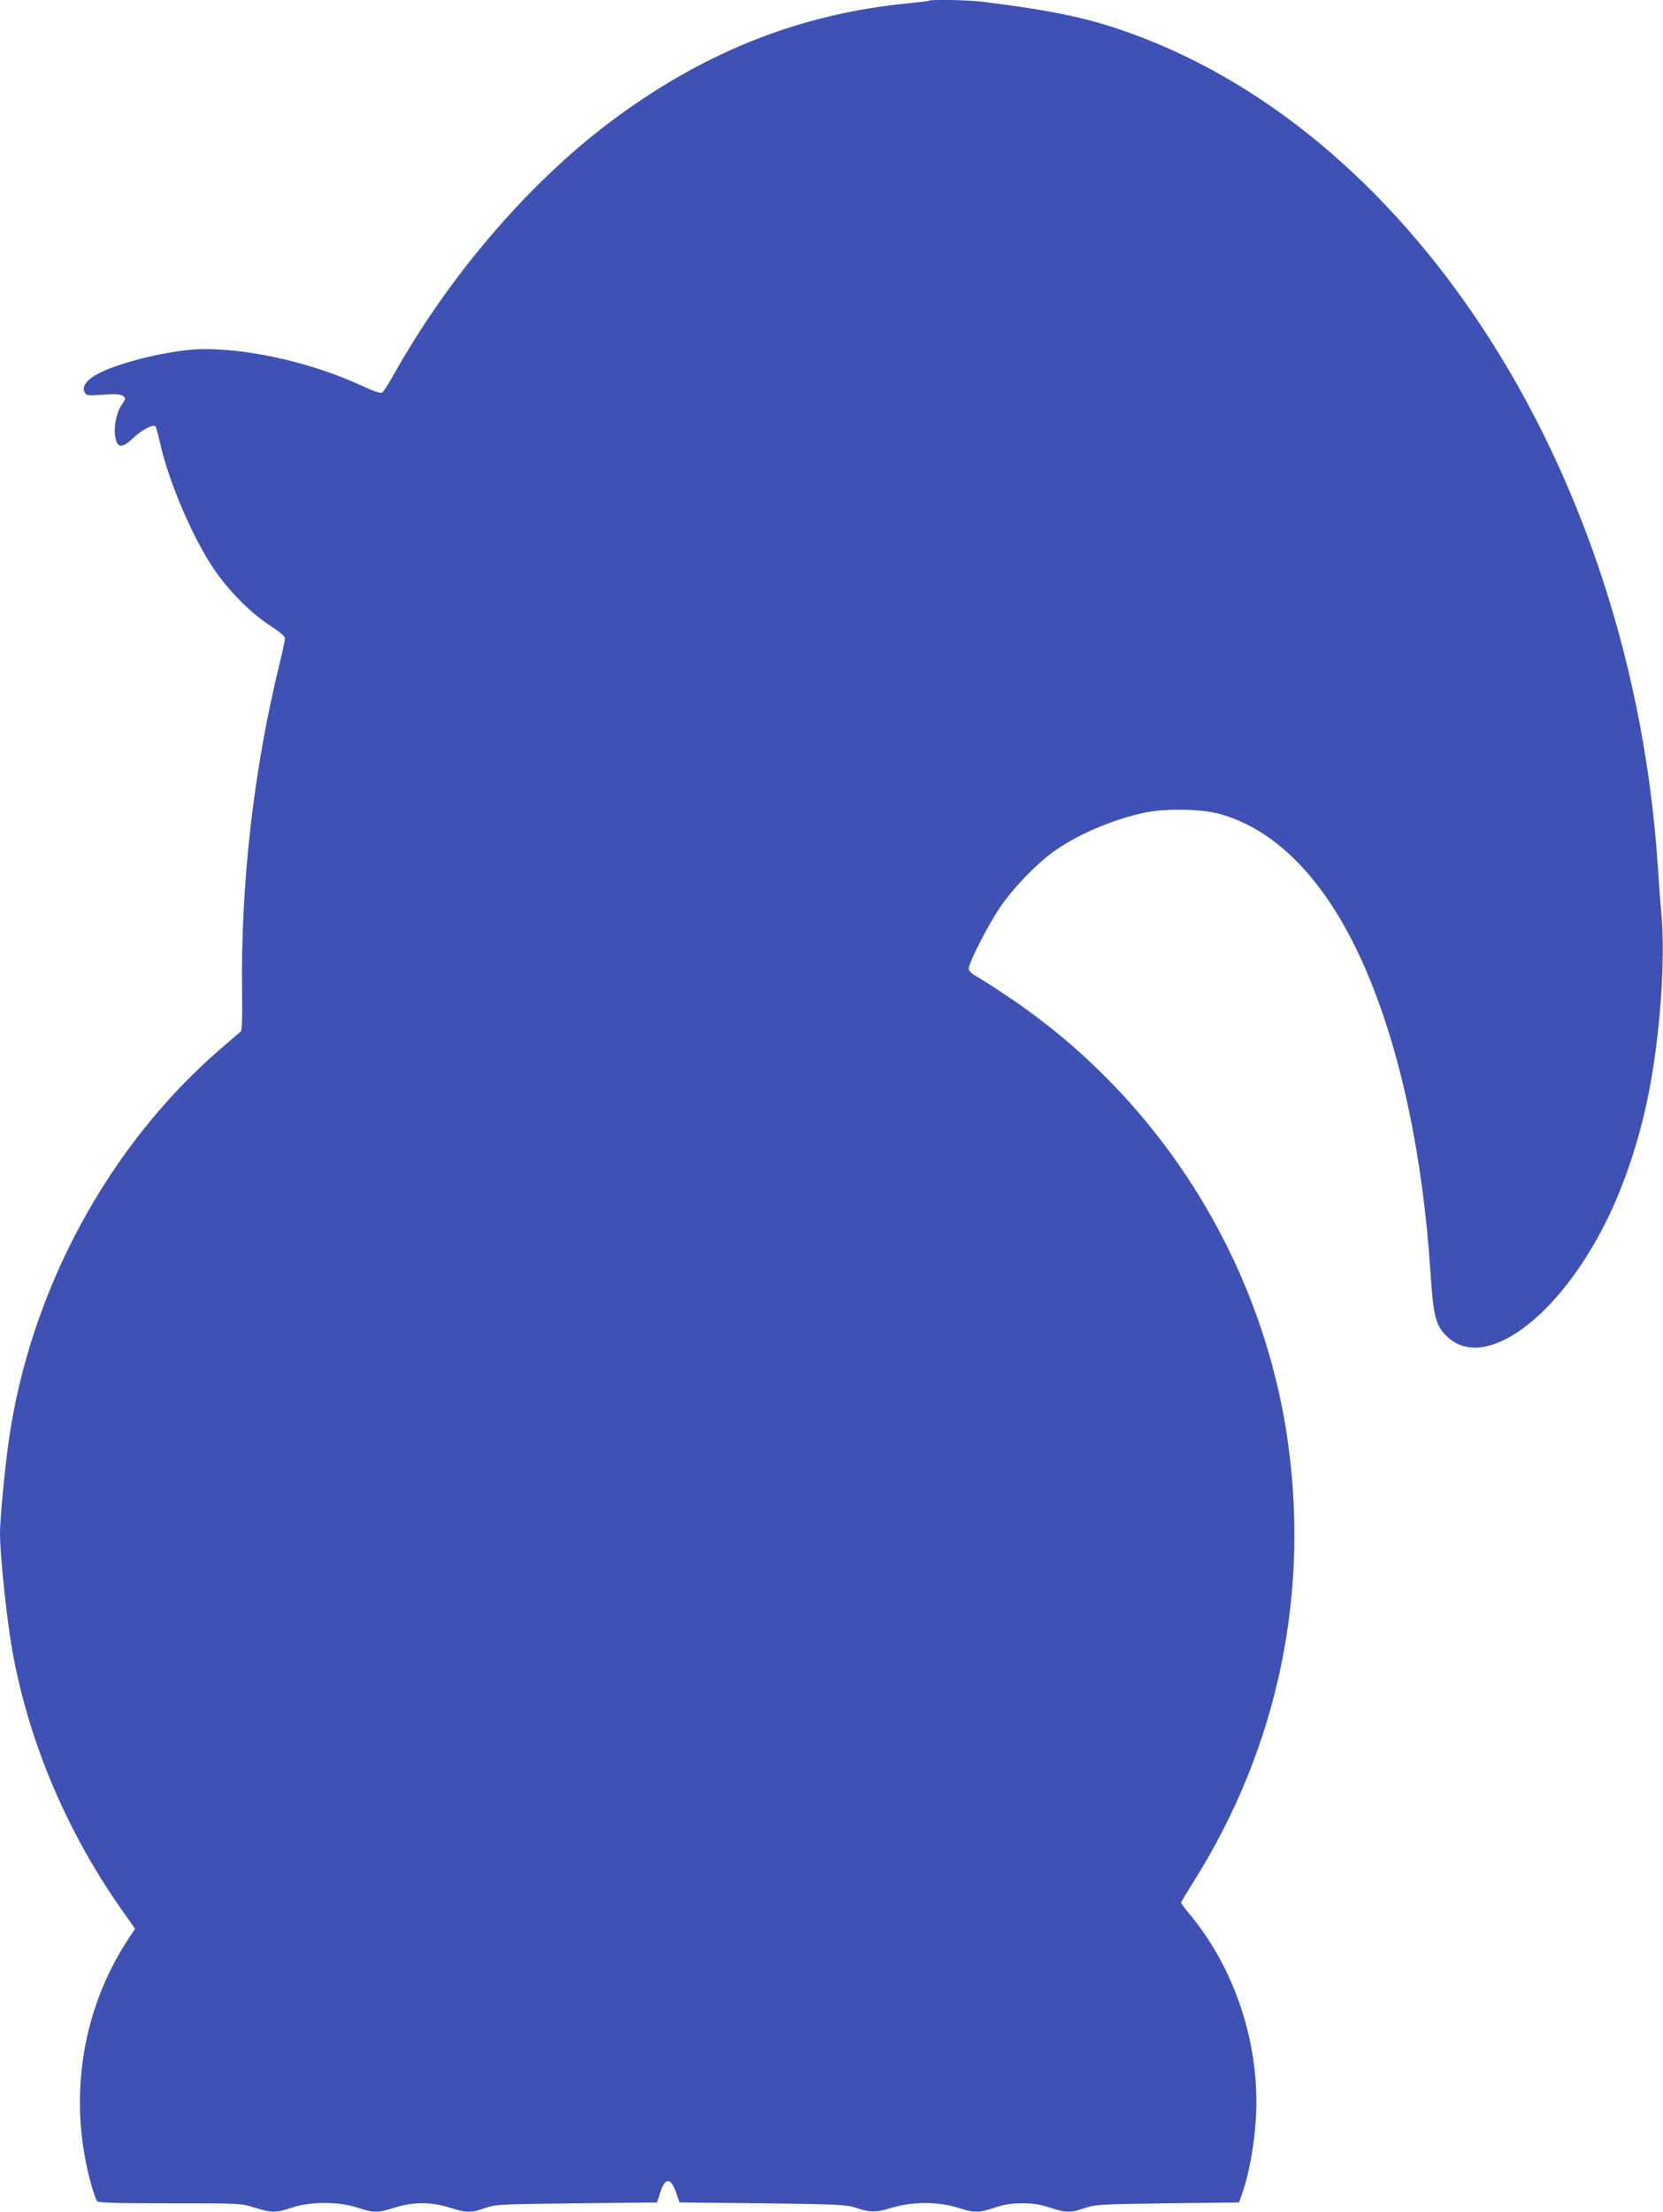
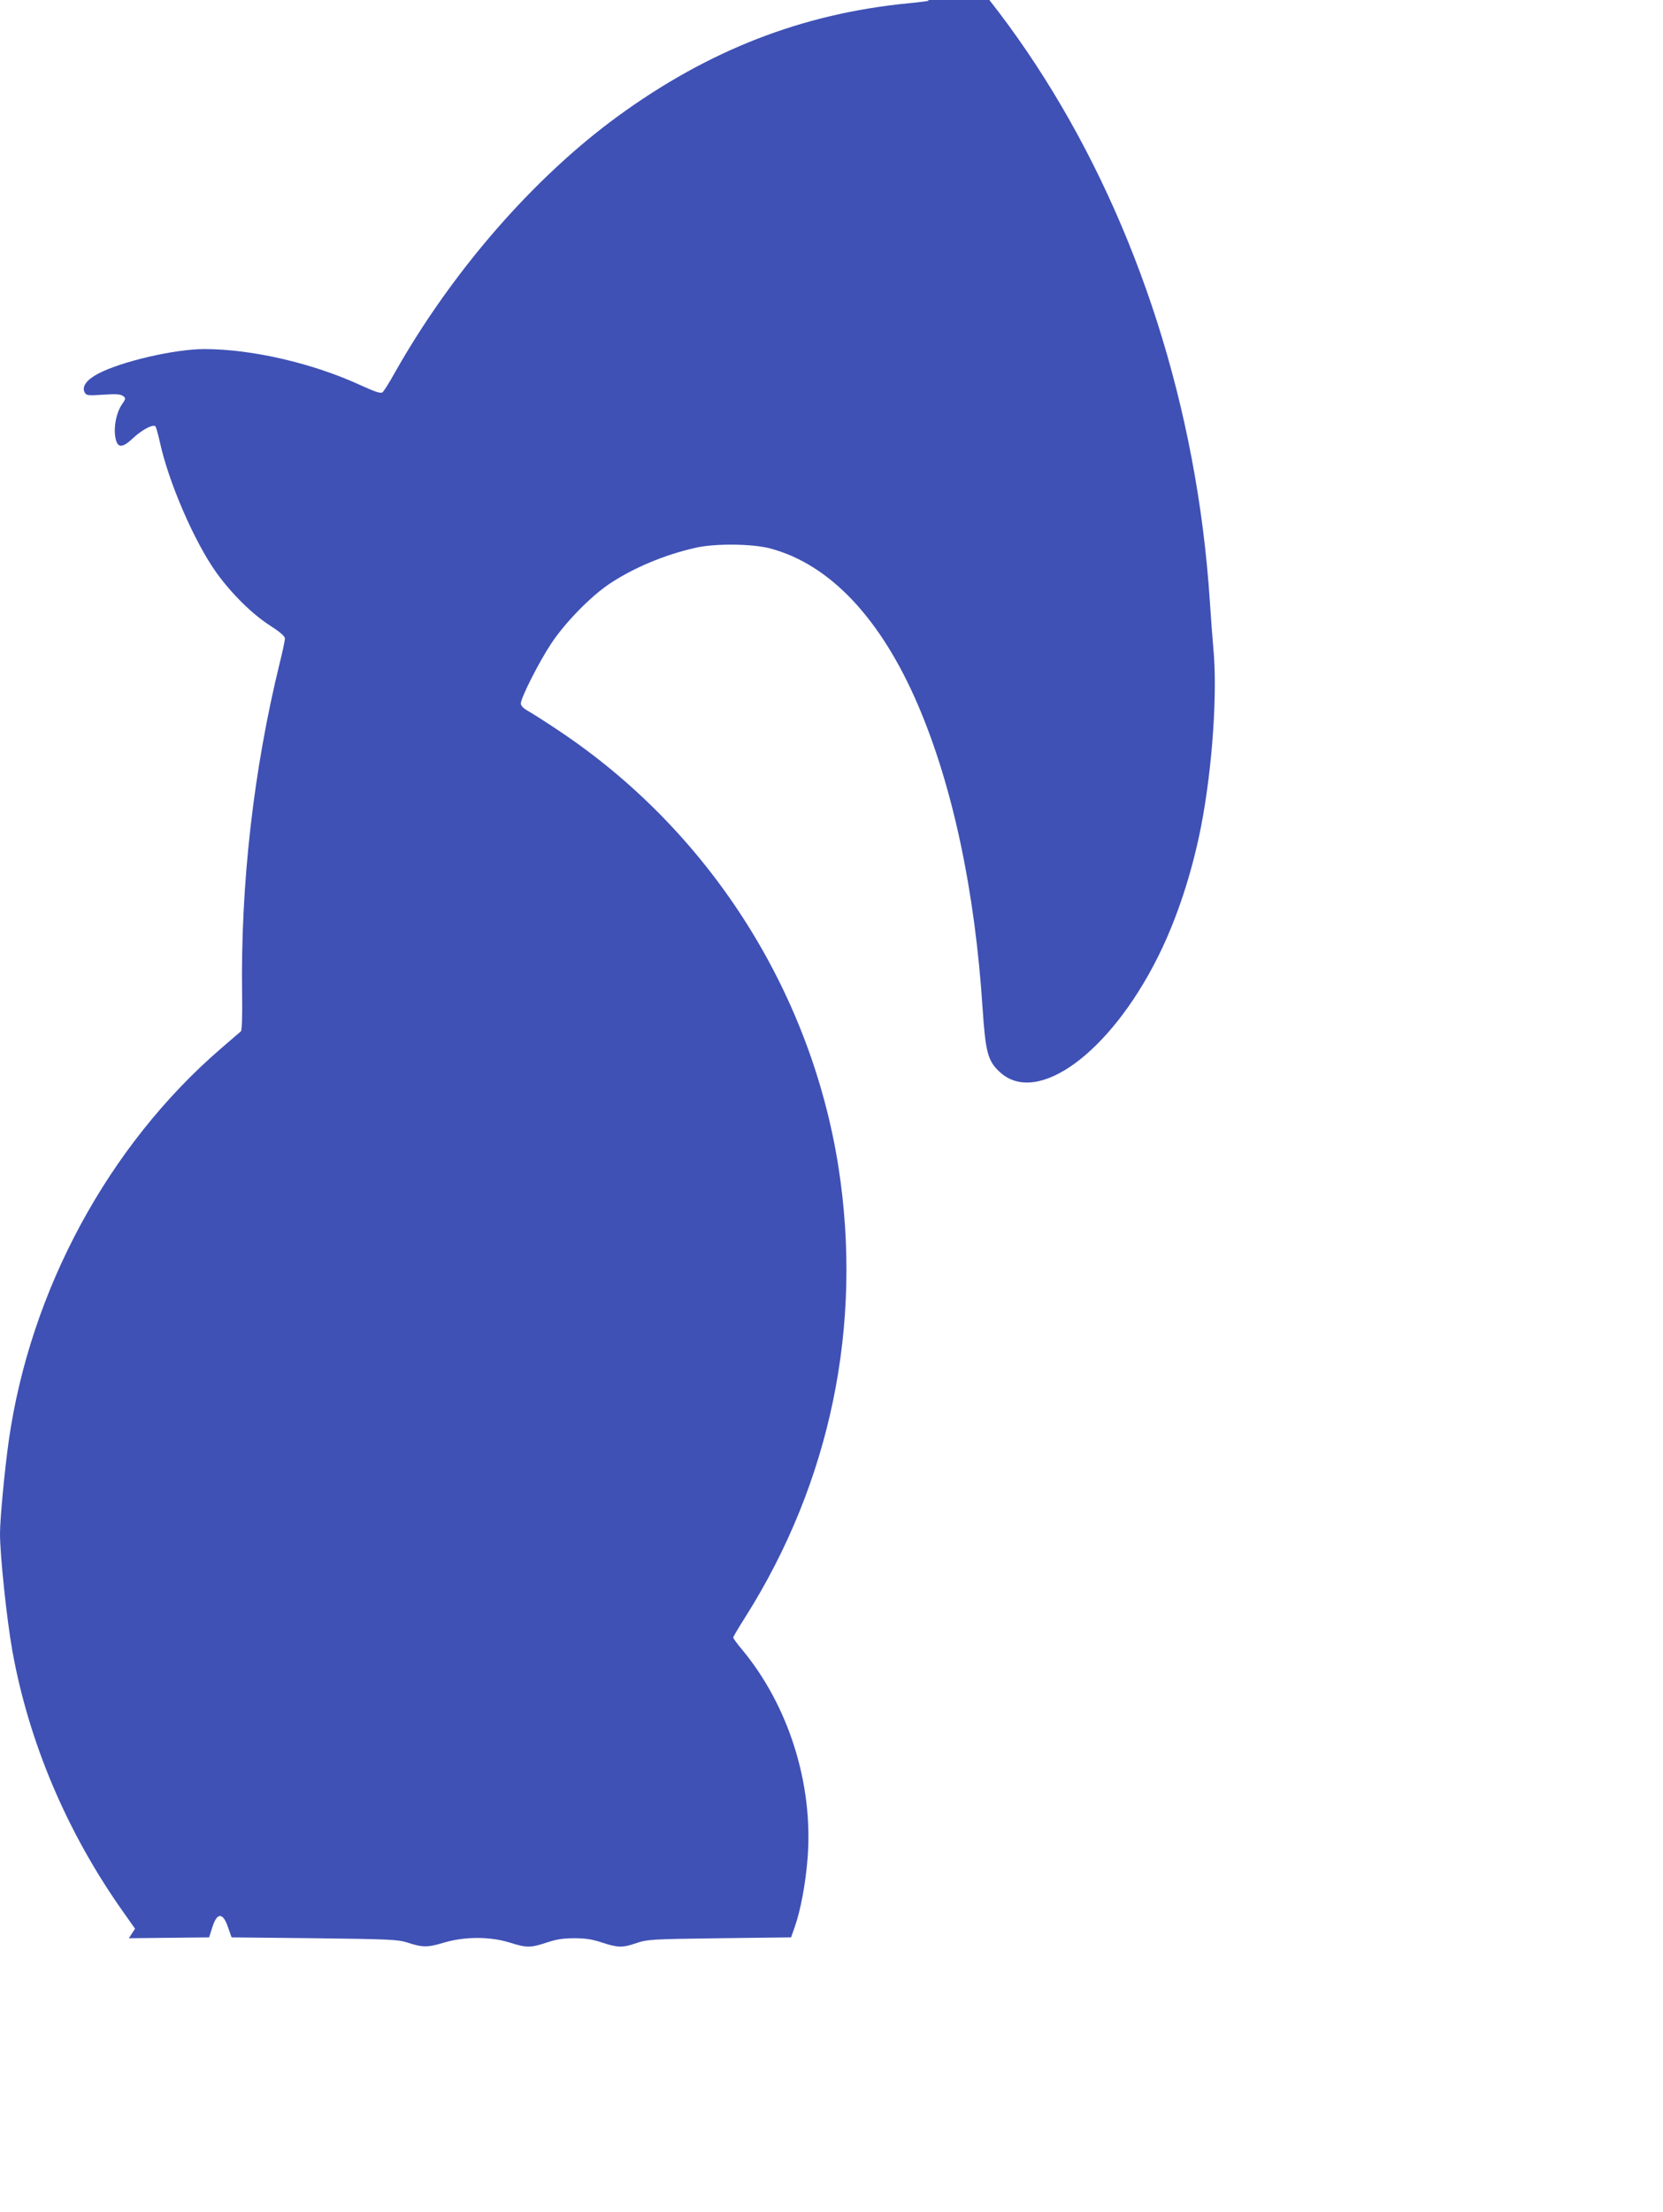
<svg xmlns="http://www.w3.org/2000/svg" version="1.0" width="963pt" height="1280pt" viewBox="0 0 963 1280" preserveAspectRatio="xMidYMid meet">
  <g transform="translate(0,1280) scale(0.1,-0.1)" fill="#3f51b5" stroke="none">
-     <path d="M5379 12796 c-2 -2 -56 -9 -119 -15 -616 -60 -1159 -272 -1684 -655 -489 -357 -960 -899 -1290 -1483 -31 -56 -63 -107 -71 -113 -10 -8 -40 1 -127 41 -279 128 -630 209 -905 209 -172 0 -482 -72 -616 -143 -66 -35 -94 -74 -77 -107 10 -19 18 -20 108 -14 73 5 101 3 115 -8 16 -12 16 -15 -8 -50 -31 -46 -48 -128 -37 -188 11 -64 38 -66 103 -5 51 48 116 82 129 68 4 -4 15 -44 25 -88 50 -233 201 -582 329 -760 89 -123 208 -240 310 -305 60 -39 85 -61 86 -75 0 -11 -14 -77 -31 -145 -151 -616 -226 -1279 -217 -1907 2 -131 -1 -216 -7 -221 -6 -5 -57 -49 -115 -99 -652 -562 -1104 -1397 -1229 -2268 -24 -171 -51 -453 -51 -540 0 -125 39 -495 71 -675 95 -530 316 -1053 642 -1513 l69 -98 -36 -55 c-277 -417 -356 -945 -214 -1439 11 -38 25 -76 30 -82 8 -10 105 -13 422 -13 409 0 411 0 491 -25 99 -31 121 -31 215 0 107 36 273 36 380 0 94 -31 116 -31 215 0 109 34 211 34 320 0 98 -31 122 -31 205 -2 63 21 81 22 530 27 l465 5 18 57 c28 89 62 89 92 0 l20 -57 480 -5 c429 -5 486 -8 535 -24 90 -30 120 -30 213 -2 119 36 267 37 382 1 99 -31 121 -31 215 0 56 19 96 25 160 25 64 0 104 -6 160 -25 92 -30 118 -31 200 -3 62 21 86 23 480 28 l415 5 21 60 c34 95 64 255 75 404 32 427 -111 879 -382 1204 -27 32 -49 62 -49 67 0 5 31 57 69 117 495 782 683 1693 540 2608 -162 1026 -757 1952 -1627 2528 -70 47 -146 95 -169 108 -28 16 -43 31 -43 44 0 33 107 244 178 350 81 121 228 271 336 343 138 92 319 168 497 208 112 26 330 24 434 -4 345 -92 640 -405 855 -906 201 -469 330 -1075 374 -1756 17 -253 30 -304 100 -368 215 -198 636 109 914 664 110 219 198 487 251 757 66 339 96 779 71 1034 -5 54 -14 175 -20 268 -147 2250 -1391 4219 -3046 4820 -247 90 -456 134 -864 185 -82 10 -302 14 -311 6z" />
+     <path d="M5379 12796 c-2 -2 -56 -9 -119 -15 -616 -60 -1159 -272 -1684 -655 -489 -357 -960 -899 -1290 -1483 -31 -56 -63 -107 -71 -113 -10 -8 -40 1 -127 41 -279 128 -630 209 -905 209 -172 0 -482 -72 -616 -143 -66 -35 -94 -74 -77 -107 10 -19 18 -20 108 -14 73 5 101 3 115 -8 16 -12 16 -15 -8 -50 -31 -46 -48 -128 -37 -188 11 -64 38 -66 103 -5 51 48 116 82 129 68 4 -4 15 -44 25 -88 50 -233 201 -582 329 -760 89 -123 208 -240 310 -305 60 -39 85 -61 86 -75 0 -11 -14 -77 -31 -145 -151 -616 -226 -1279 -217 -1907 2 -131 -1 -216 -7 -221 -6 -5 -57 -49 -115 -99 -652 -562 -1104 -1397 -1229 -2268 -24 -171 -51 -453 -51 -540 0 -125 39 -495 71 -675 95 -530 316 -1053 642 -1513 l69 -98 -36 -55 l465 5 18 57 c28 89 62 89 92 0 l20 -57 480 -5 c429 -5 486 -8 535 -24 90 -30 120 -30 213 -2 119 36 267 37 382 1 99 -31 121 -31 215 0 56 19 96 25 160 25 64 0 104 -6 160 -25 92 -30 118 -31 200 -3 62 21 86 23 480 28 l415 5 21 60 c34 95 64 255 75 404 32 427 -111 879 -382 1204 -27 32 -49 62 -49 67 0 5 31 57 69 117 495 782 683 1693 540 2608 -162 1026 -757 1952 -1627 2528 -70 47 -146 95 -169 108 -28 16 -43 31 -43 44 0 33 107 244 178 350 81 121 228 271 336 343 138 92 319 168 497 208 112 26 330 24 434 -4 345 -92 640 -405 855 -906 201 -469 330 -1075 374 -1756 17 -253 30 -304 100 -368 215 -198 636 109 914 664 110 219 198 487 251 757 66 339 96 779 71 1034 -5 54 -14 175 -20 268 -147 2250 -1391 4219 -3046 4820 -247 90 -456 134 -864 185 -82 10 -302 14 -311 6z" />
  </g>
</svg>